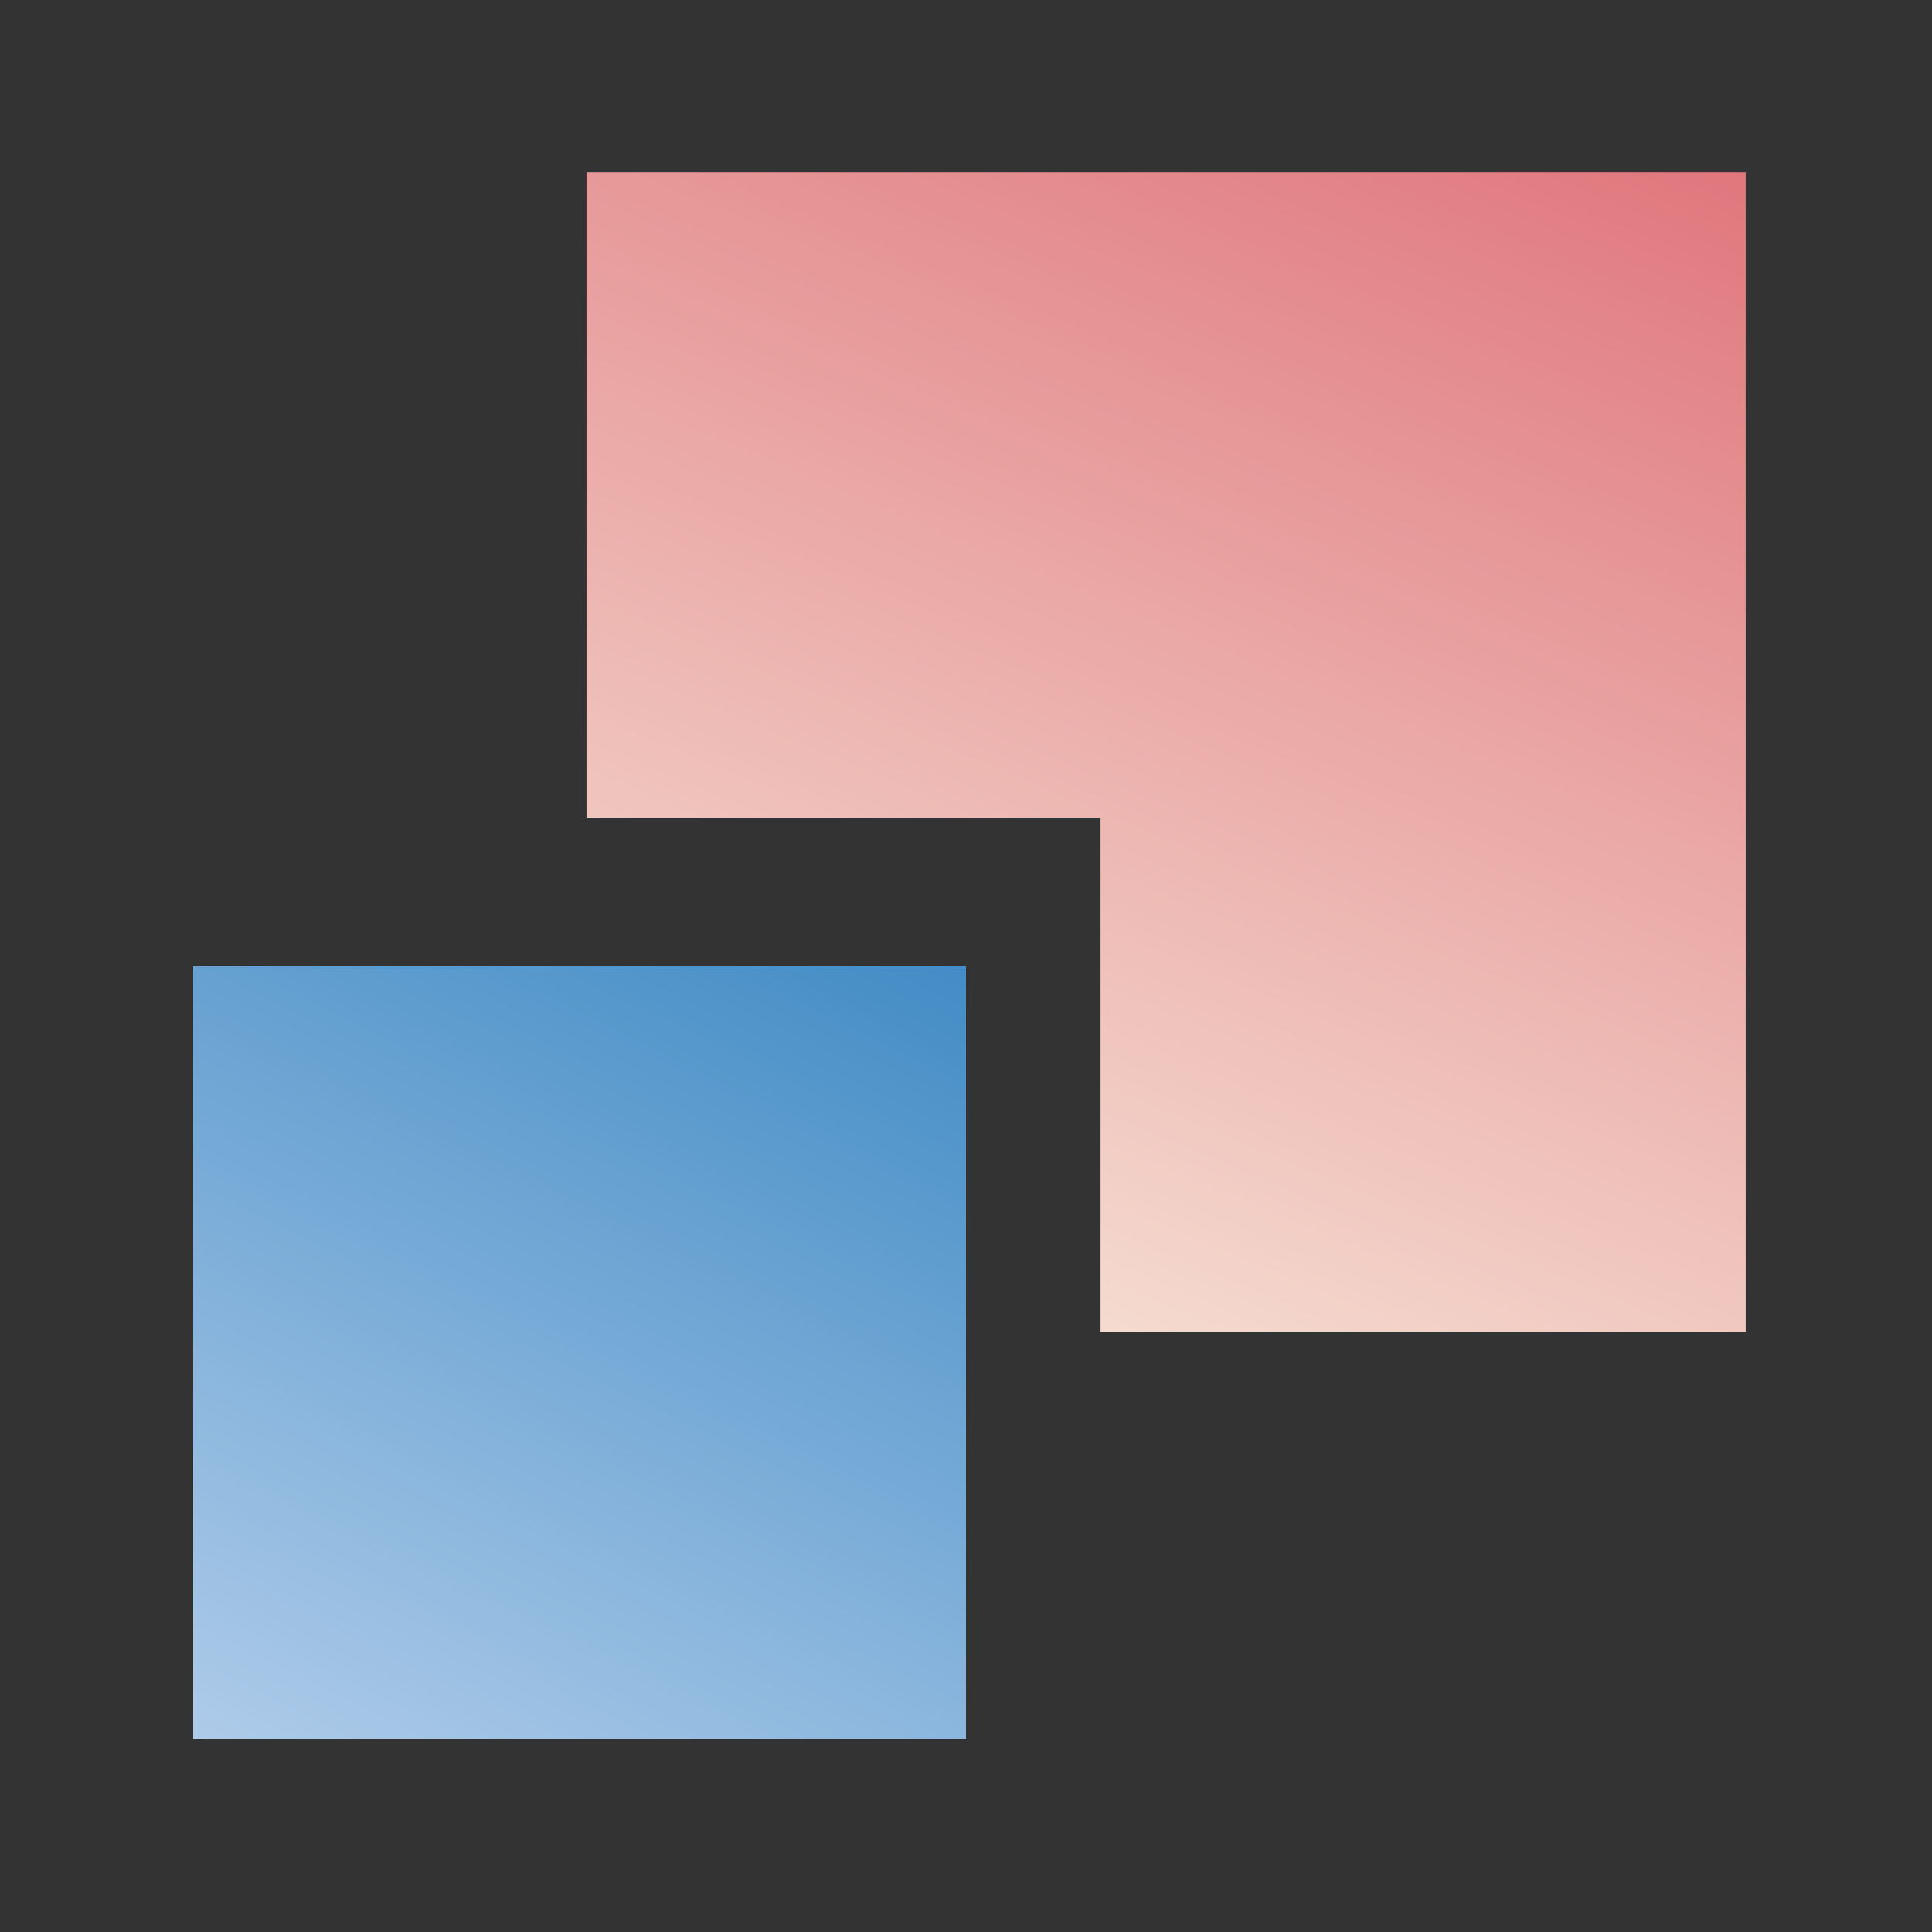
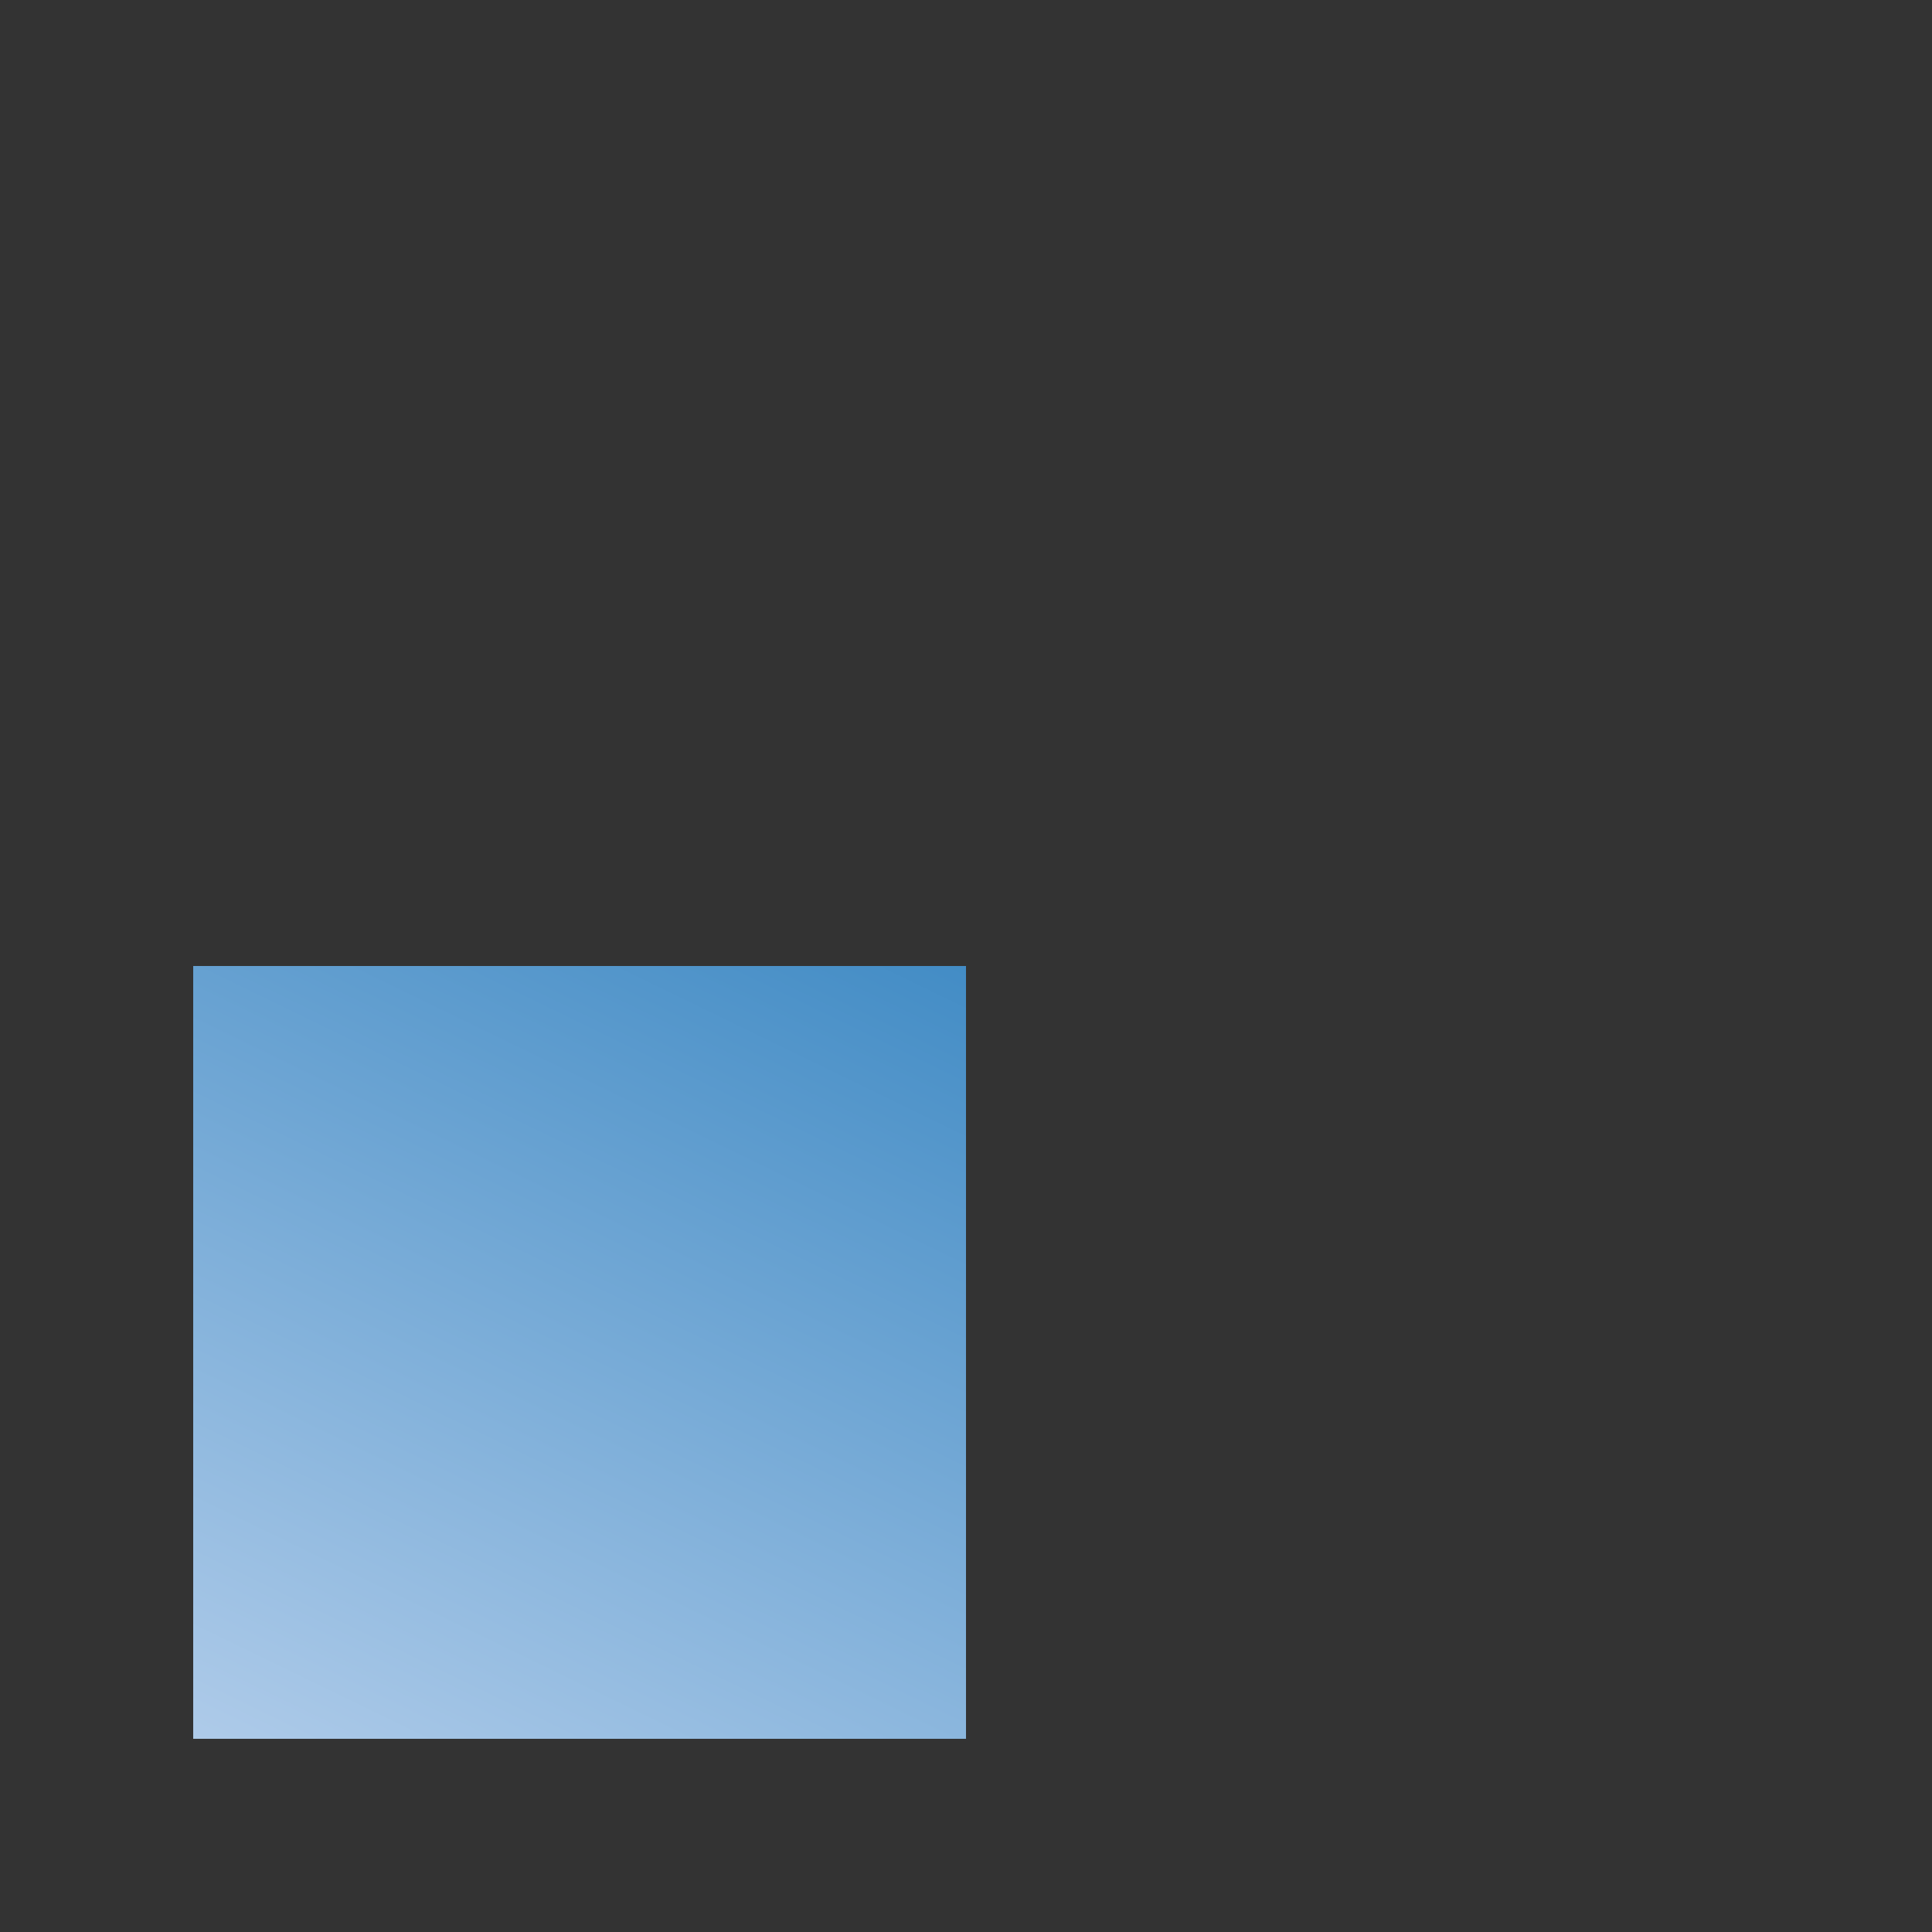
<svg xmlns="http://www.w3.org/2000/svg" version="1.1" id="Layer_1" x="0px" y="0px" width="56px" height="56px" viewBox="0 0 56 56" style="enable-background:new 0 0 56 56;" xml:space="preserve">
  <rect x="0" y="0" width="56" height="56" fill="#333333" stroke="none" />
  <linearGradient id="SVGID_1_" gradientUnits="userSpaceOnUse" x1="47.728" y1="69.614" x2="24.427" y2="13.714" gradientTransform="matrix(1 0 0 -1 0 58)">
    <stop offset="0" style="stop-color:#D8525F" />
    <stop offset="1" style="stop-color:#F9F0E1" />
  </linearGradient>
-   <path style="fill:url(#SVGID_1_);" d="M17,5v18.7h14.9v14.9h18.7V5H17z" />
  <linearGradient id="SVGID_00000083768427979738404840000015433911516635322013_" gradientUnits="userSpaceOnUse" x1="29.235" y1="44.401" x2="3.735" y2="-8.1" gradientTransform="matrix(1 0 0 -1 0 58)">
    <stop offset="0" style="stop-color:#1270B5" />
    <stop offset="1" style="stop-color:#E4EAFB" />
  </linearGradient>
  <path style="fill:url(#SVGID_00000083768427979738404840000015433911516635322013_);" d="M28,28H5.6v22.4H28V28z" />
</svg>